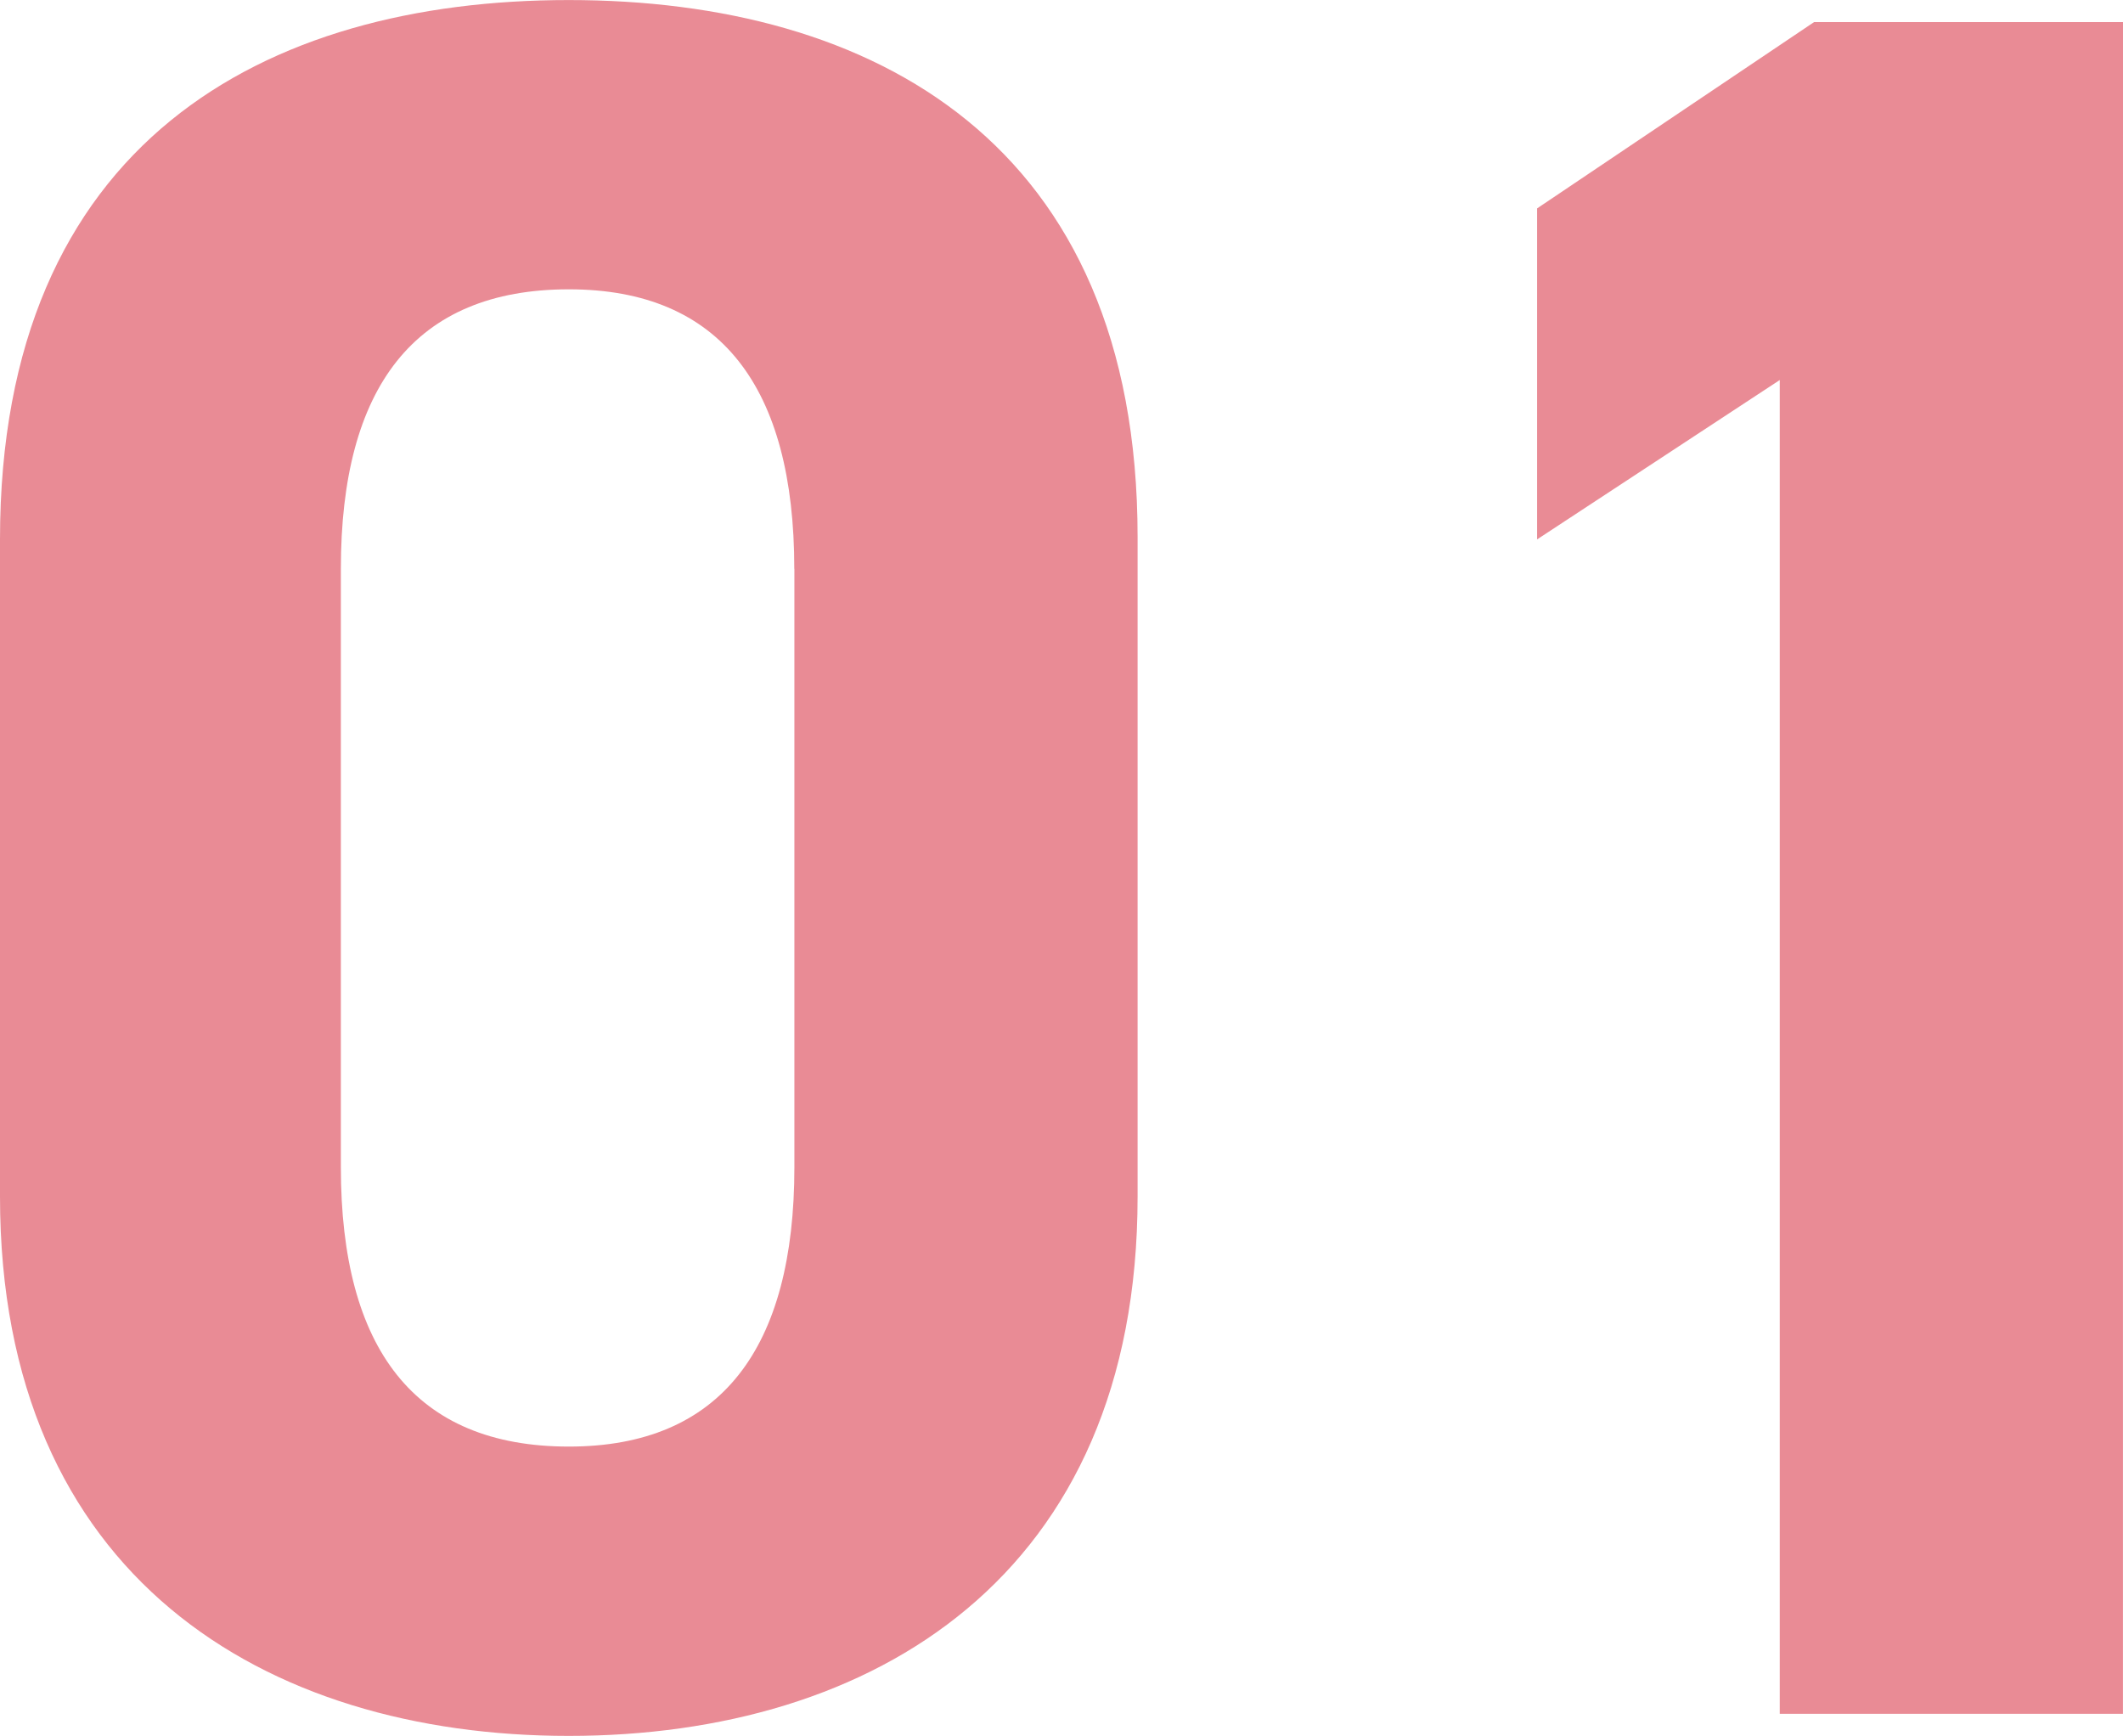
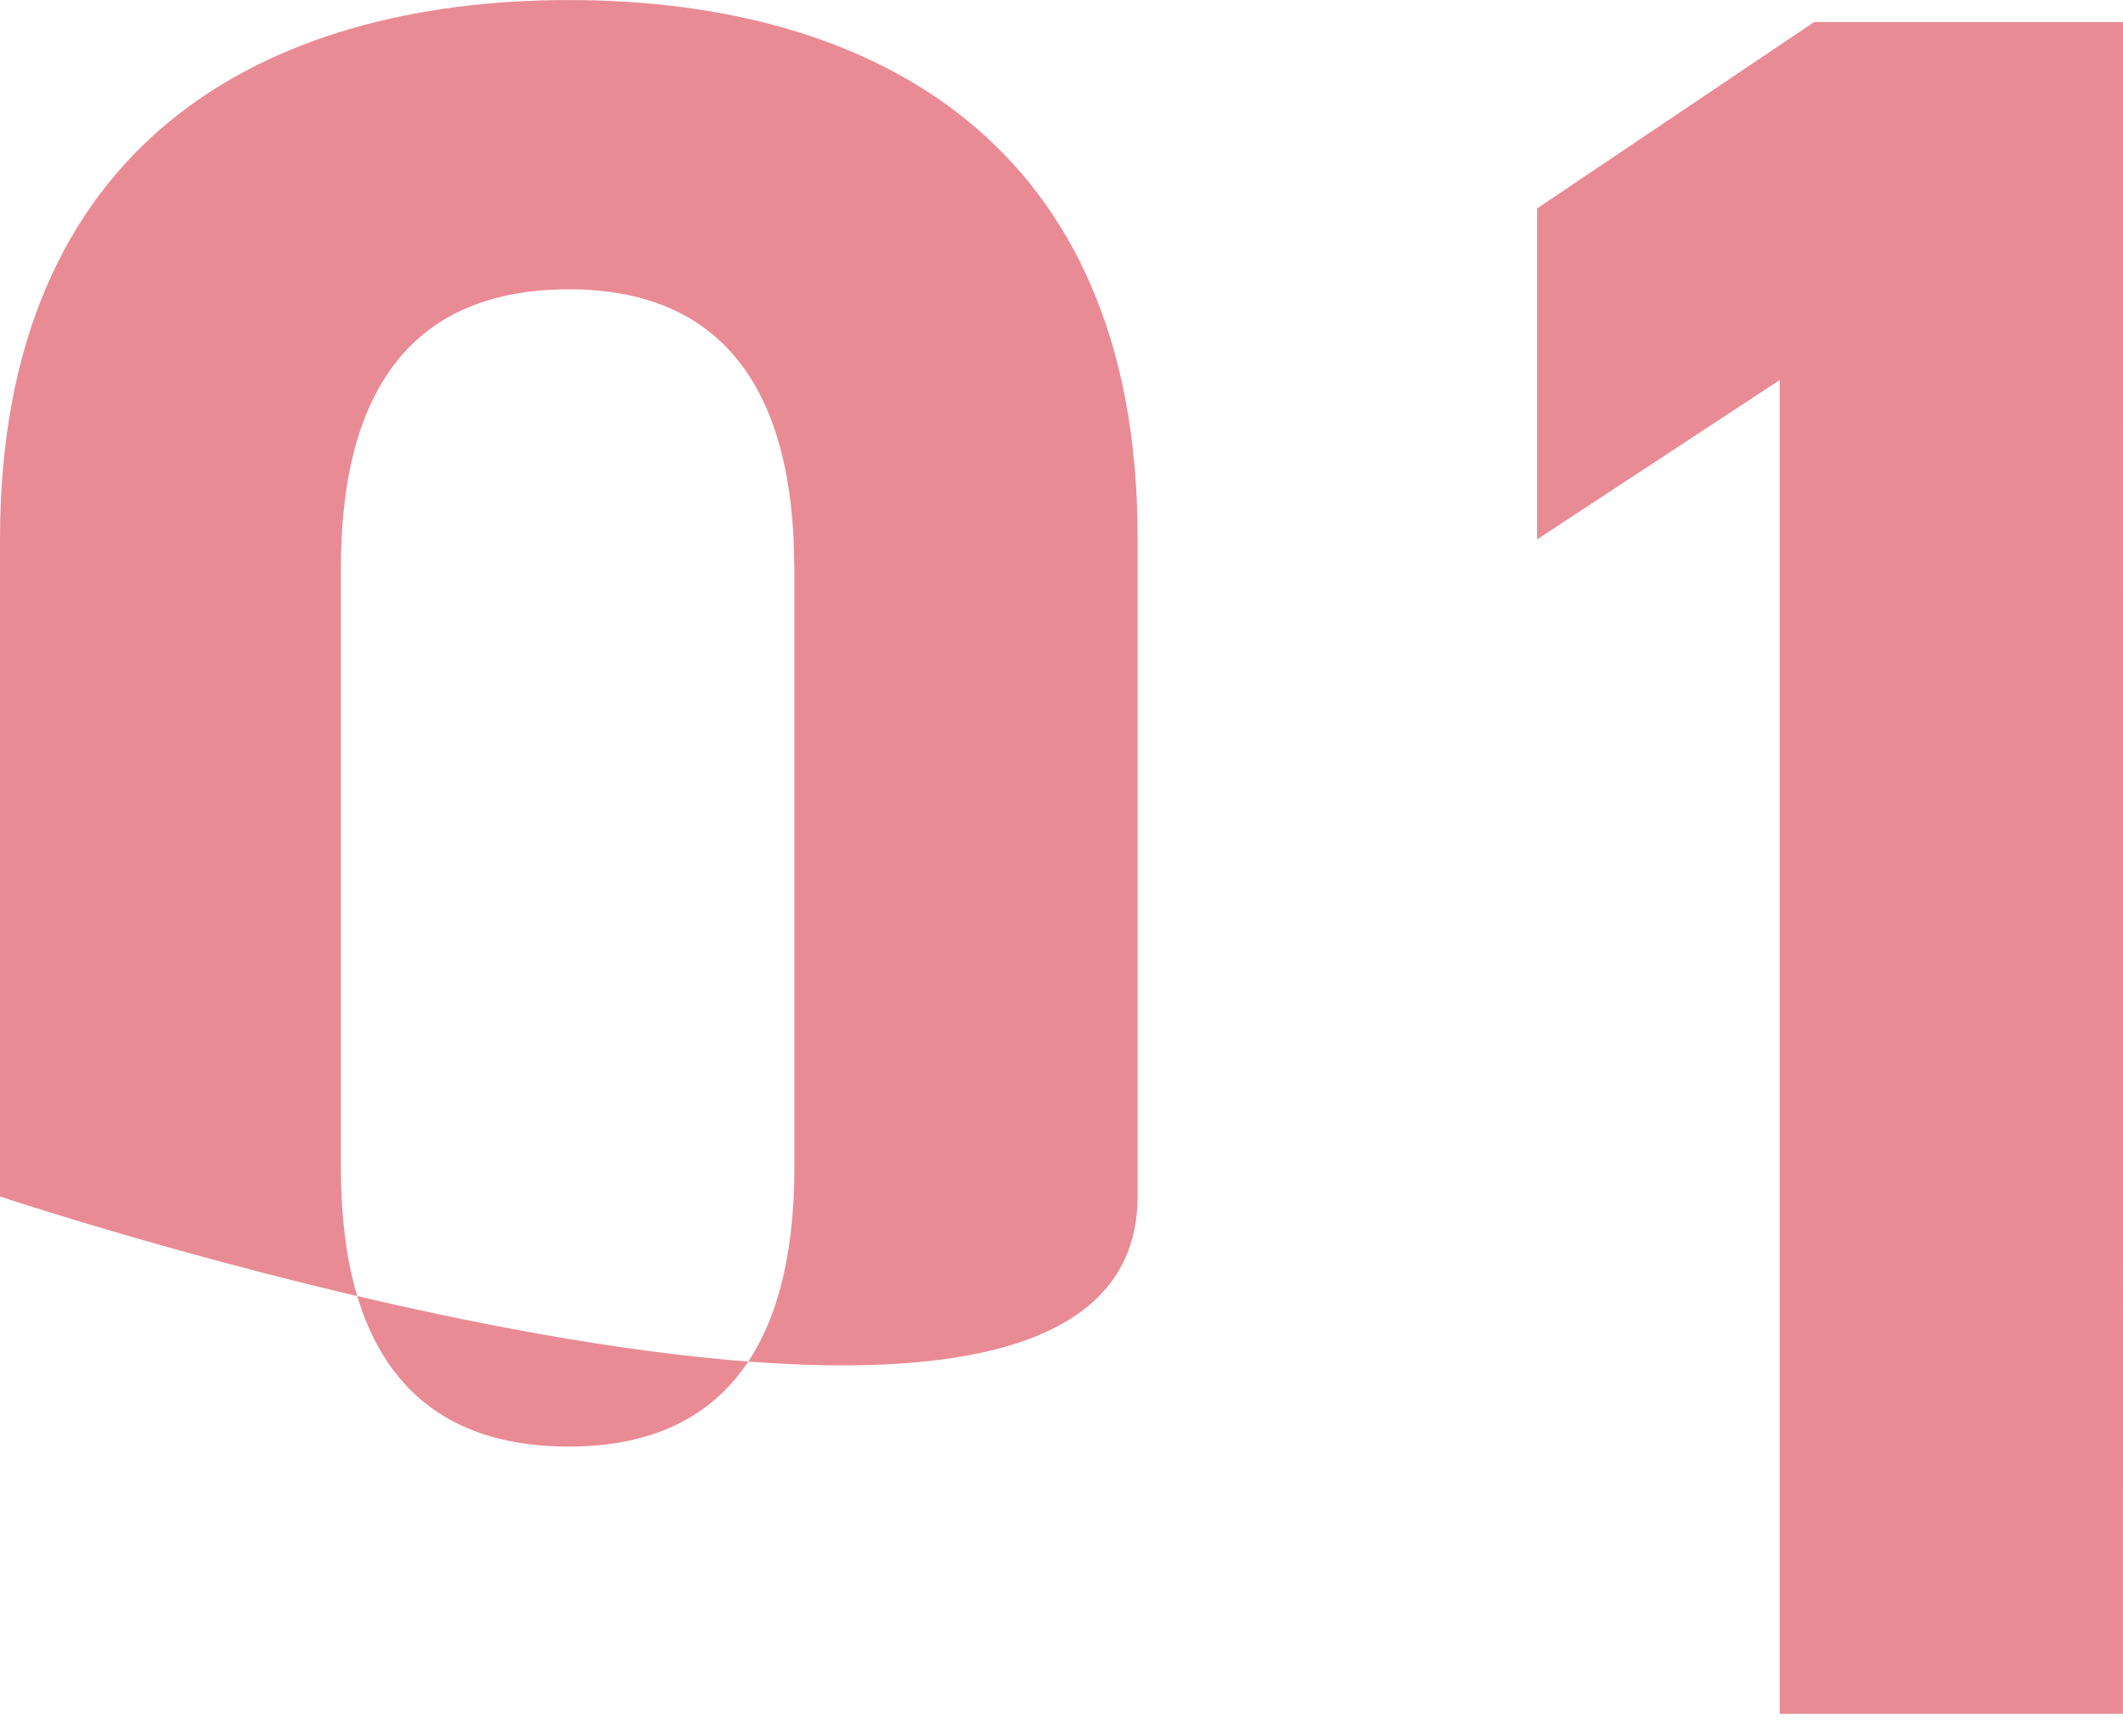
<svg xmlns="http://www.w3.org/2000/svg" width="84.868" height="69.384" viewBox="0 0 84.868 69.384">
-   <path id="パス_989" data-name="パス 989" d="M49.2-47.04C49.2-62.818,38.612-68.5,26.46-68.5S3.724-62.818,3.724-46.942v26.264C3.724-5.488,14.308.882,26.46.882S49.2-5.488,49.2-20.678Zm-13.72,1.274v23.912c0,7.252-2.94,11.172-9.016,11.172-6.174,0-9.114-3.92-9.114-11.172V-45.766c0-7.252,2.94-11.172,9.114-11.172C32.536-56.938,35.476-53.018,35.476-45.766ZM88.592-67.62H76.244L65.17-60.172v13.23l9.7-6.37V0h13.72Z" transform="translate(-3.724 68.502)" fill="#e88993" opacity="0.98" />
+   <path id="パス_989" data-name="パス 989" d="M49.2-47.04C49.2-62.818,38.612-68.5,26.46-68.5S3.724-62.818,3.724-46.942v26.264S49.2-5.488,49.2-20.678Zm-13.72,1.274v23.912c0,7.252-2.94,11.172-9.016,11.172-6.174,0-9.114-3.92-9.114-11.172V-45.766c0-7.252,2.94-11.172,9.114-11.172C32.536-56.938,35.476-53.018,35.476-45.766ZM88.592-67.62H76.244L65.17-60.172v13.23l9.7-6.37V0h13.72Z" transform="translate(-3.724 68.502)" fill="#e88993" opacity="0.98" />
</svg>